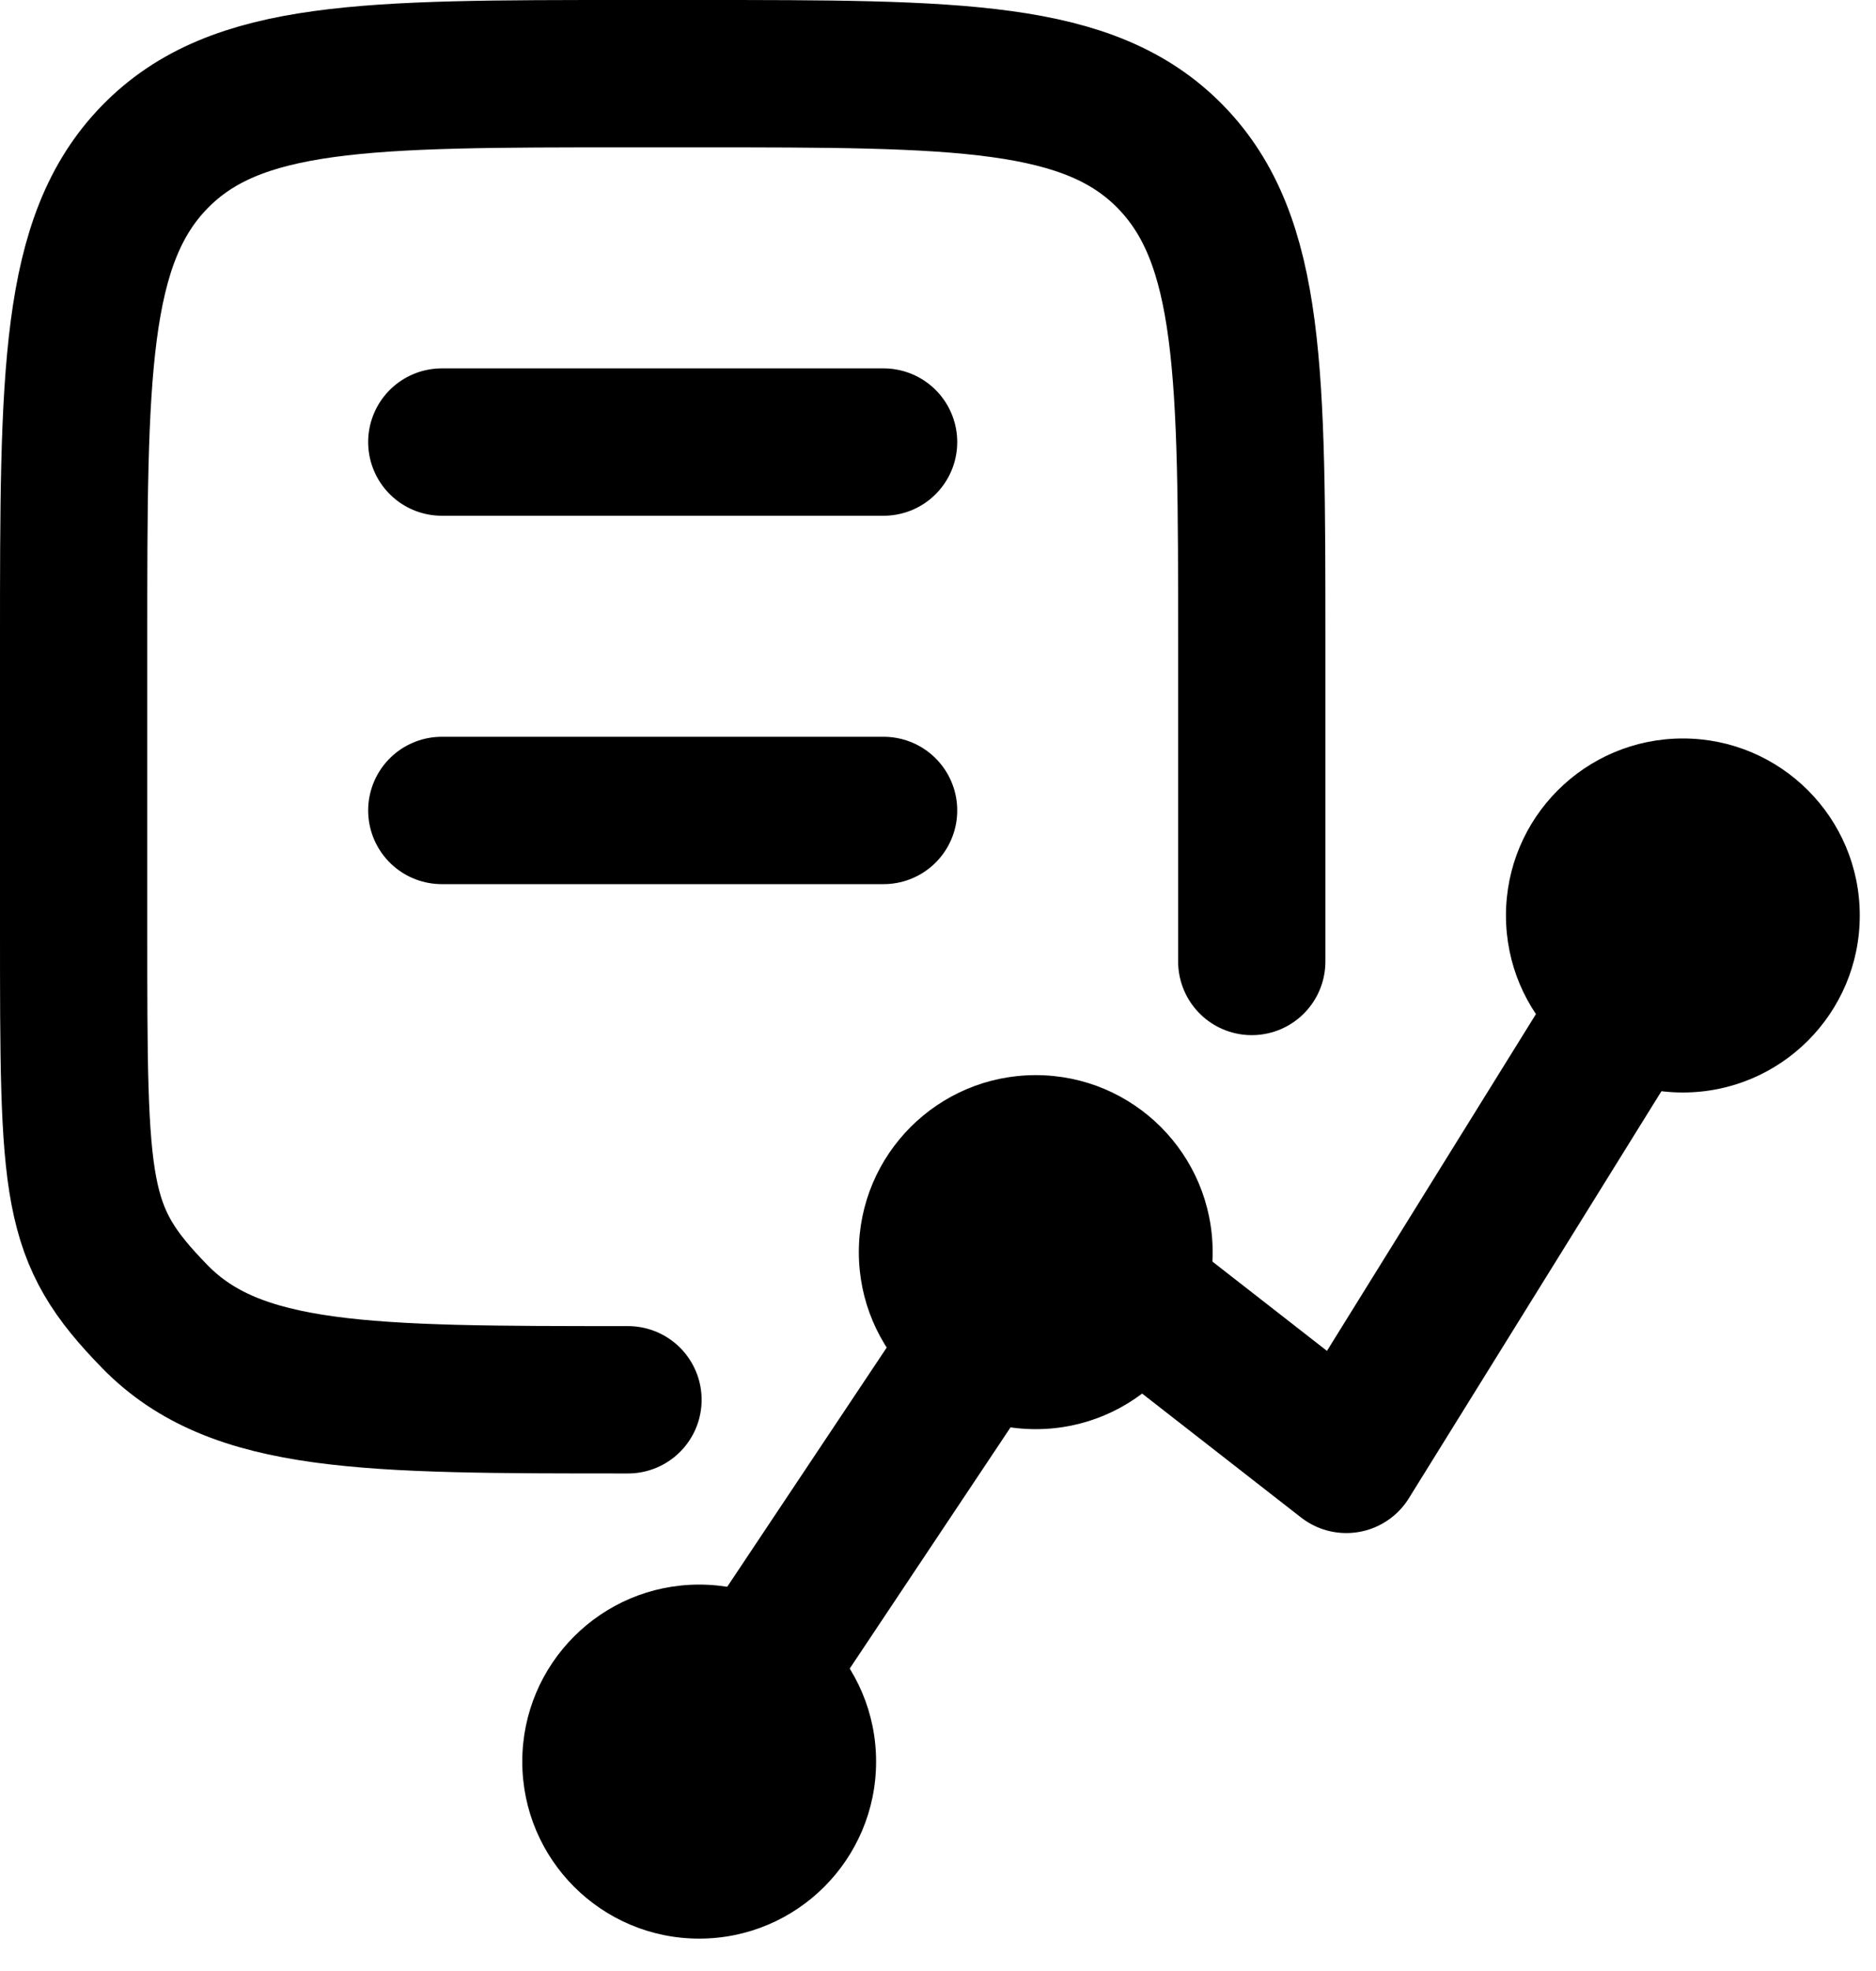
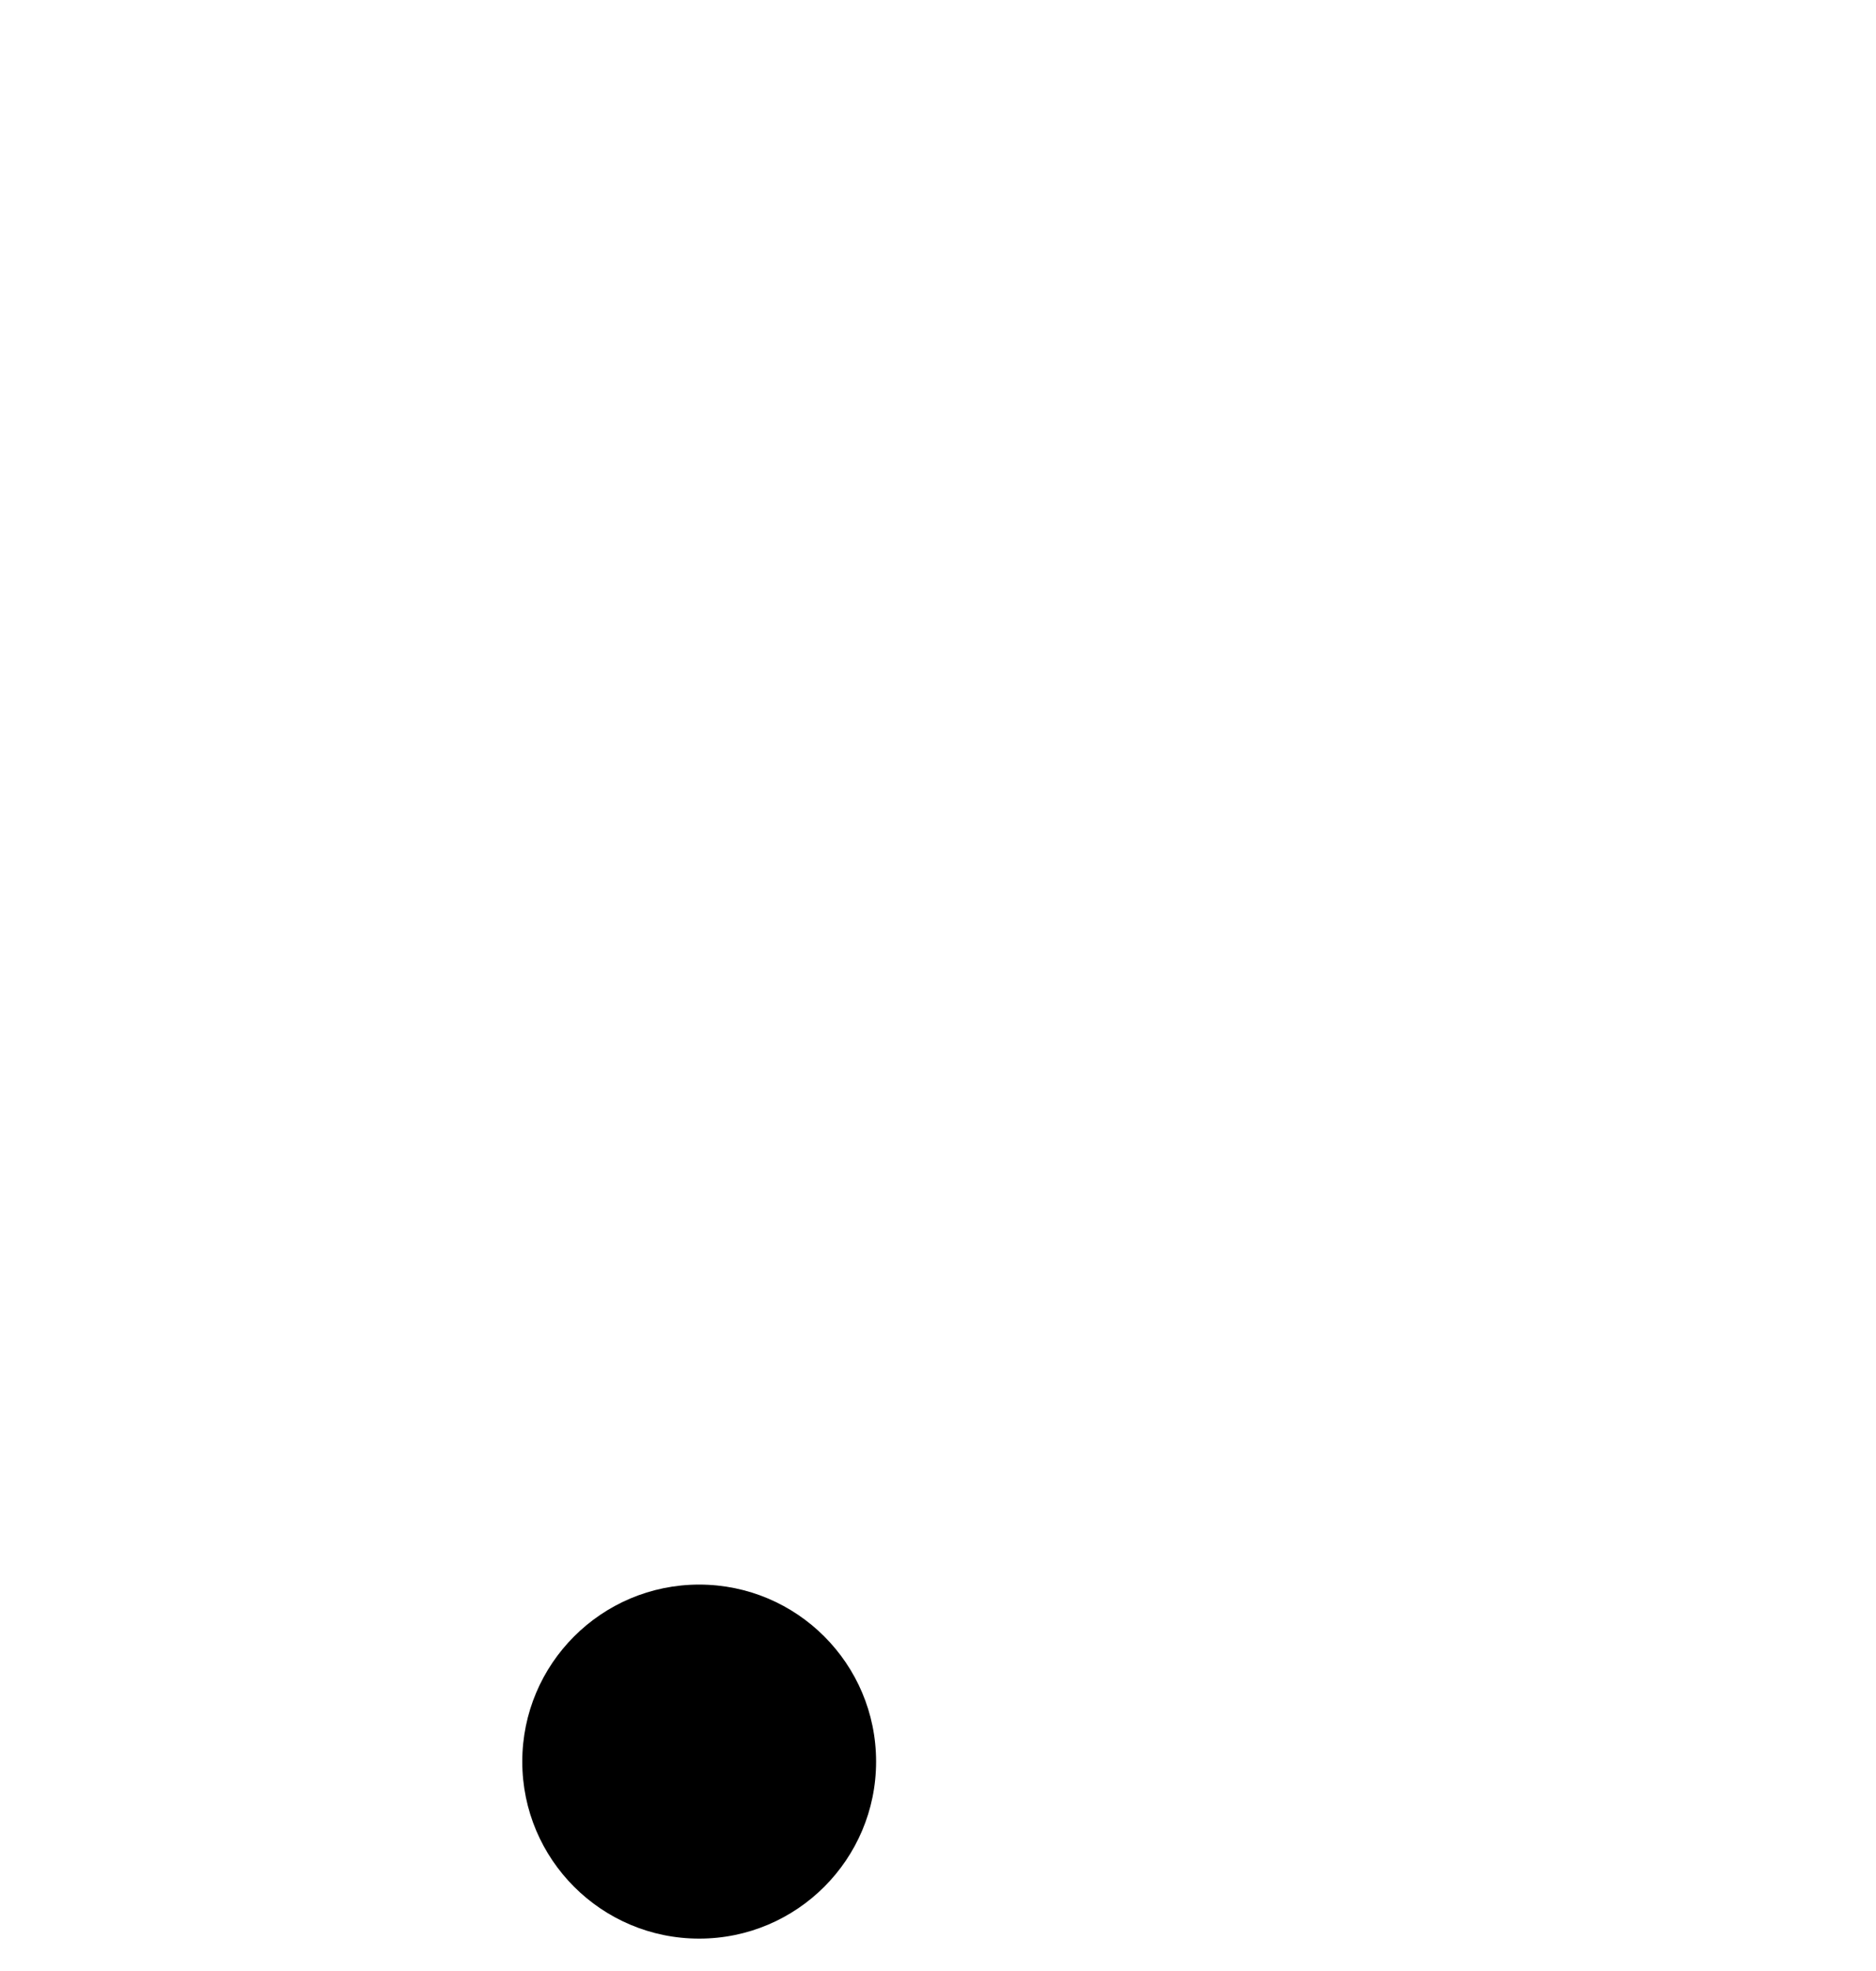
<svg xmlns="http://www.w3.org/2000/svg" width="20" height="21" viewBox="0 0 20 21" fill="none">
-   <path d="M13.345 10.244V6.839C13.345 3.985 13.345 2.558 12.479 1.671C11.613 0.785 10.22 0.785 7.434 0.785H6.695C3.909 0.785 2.516 0.785 1.651 1.671C0.785 2.558 0.785 3.985 0.785 6.839L0.785 9.866C0.785 12.72 0.785 13.141 1.651 14.028C2.516 14.914 3.909 14.914 6.695 14.914" stroke="#F39510" style="stroke:#F39510;stroke:color(display-p3 0.953 0.582 0.064);stroke-opacity:1;" stroke-width="1.57" stroke-linecap="round" stroke-linejoin="round" />
-   <path d="M4.71 4.71H9.42M4.71 8.635H9.42" stroke="#F39510" style="stroke:#F39510;stroke:color(display-p3 0.953 0.582 0.064);stroke-opacity:1;" stroke-width="1.57" stroke-linecap="round" />
-   <path d="M7.454 18.769L11.227 13.113L14.353 15.549L17.987 9.696" stroke="#FD7724" style="stroke:#FD7724;stroke:color(display-p3 0.991 0.467 0.142);stroke-opacity:1;" stroke-width="1.57" stroke-linecap="round" stroke-linejoin="round" />
-   <circle cx="17.941" cy="9.754" r="1.886" fill="#FD7724" style="fill:#FD7724;fill:color(display-p3 0.991 0.467 0.142);fill-opacity:1;" />
-   <circle cx="11.042" cy="13.341" r="1.886" fill="#FD7724" style="fill:#FD7724;fill:color(display-p3 0.991 0.467 0.142);fill-opacity:1;" />
  <circle cx="7.454" cy="18.769" r="1.886" fill="#FD7724" style="fill:#FD7724;fill:color(display-p3 0.991 0.467 0.142);fill-opacity:1;" />
</svg>